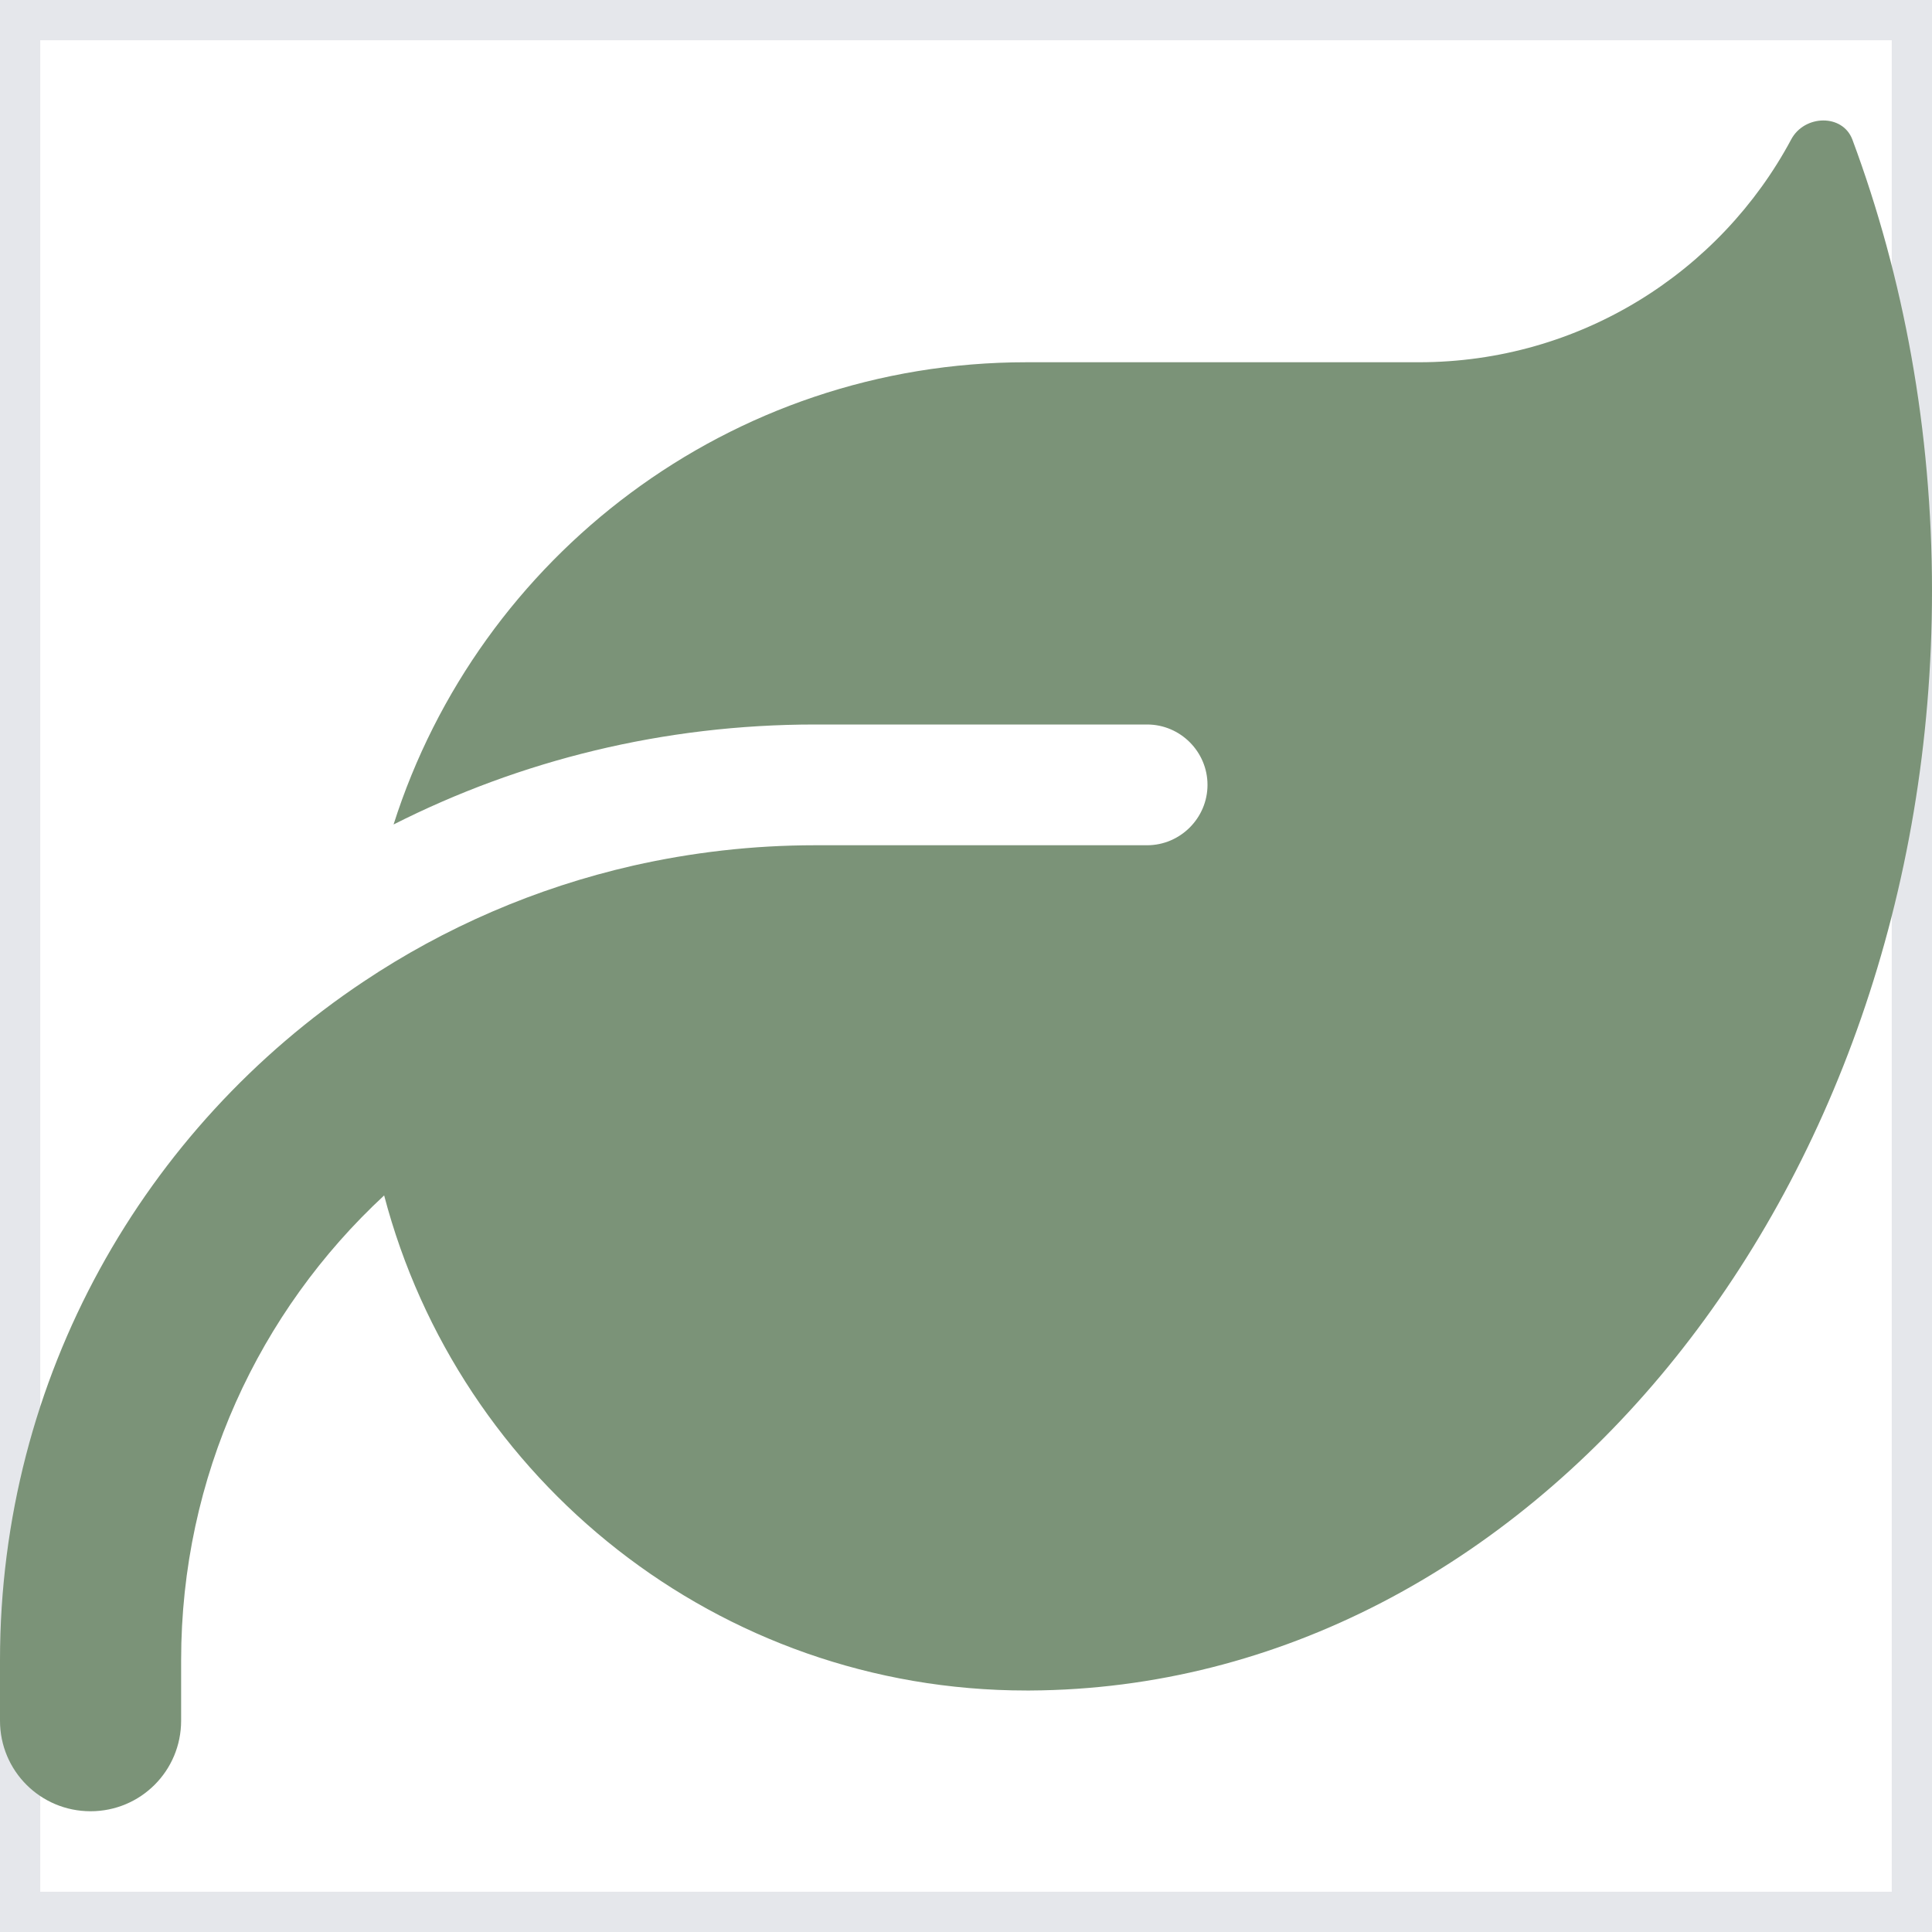
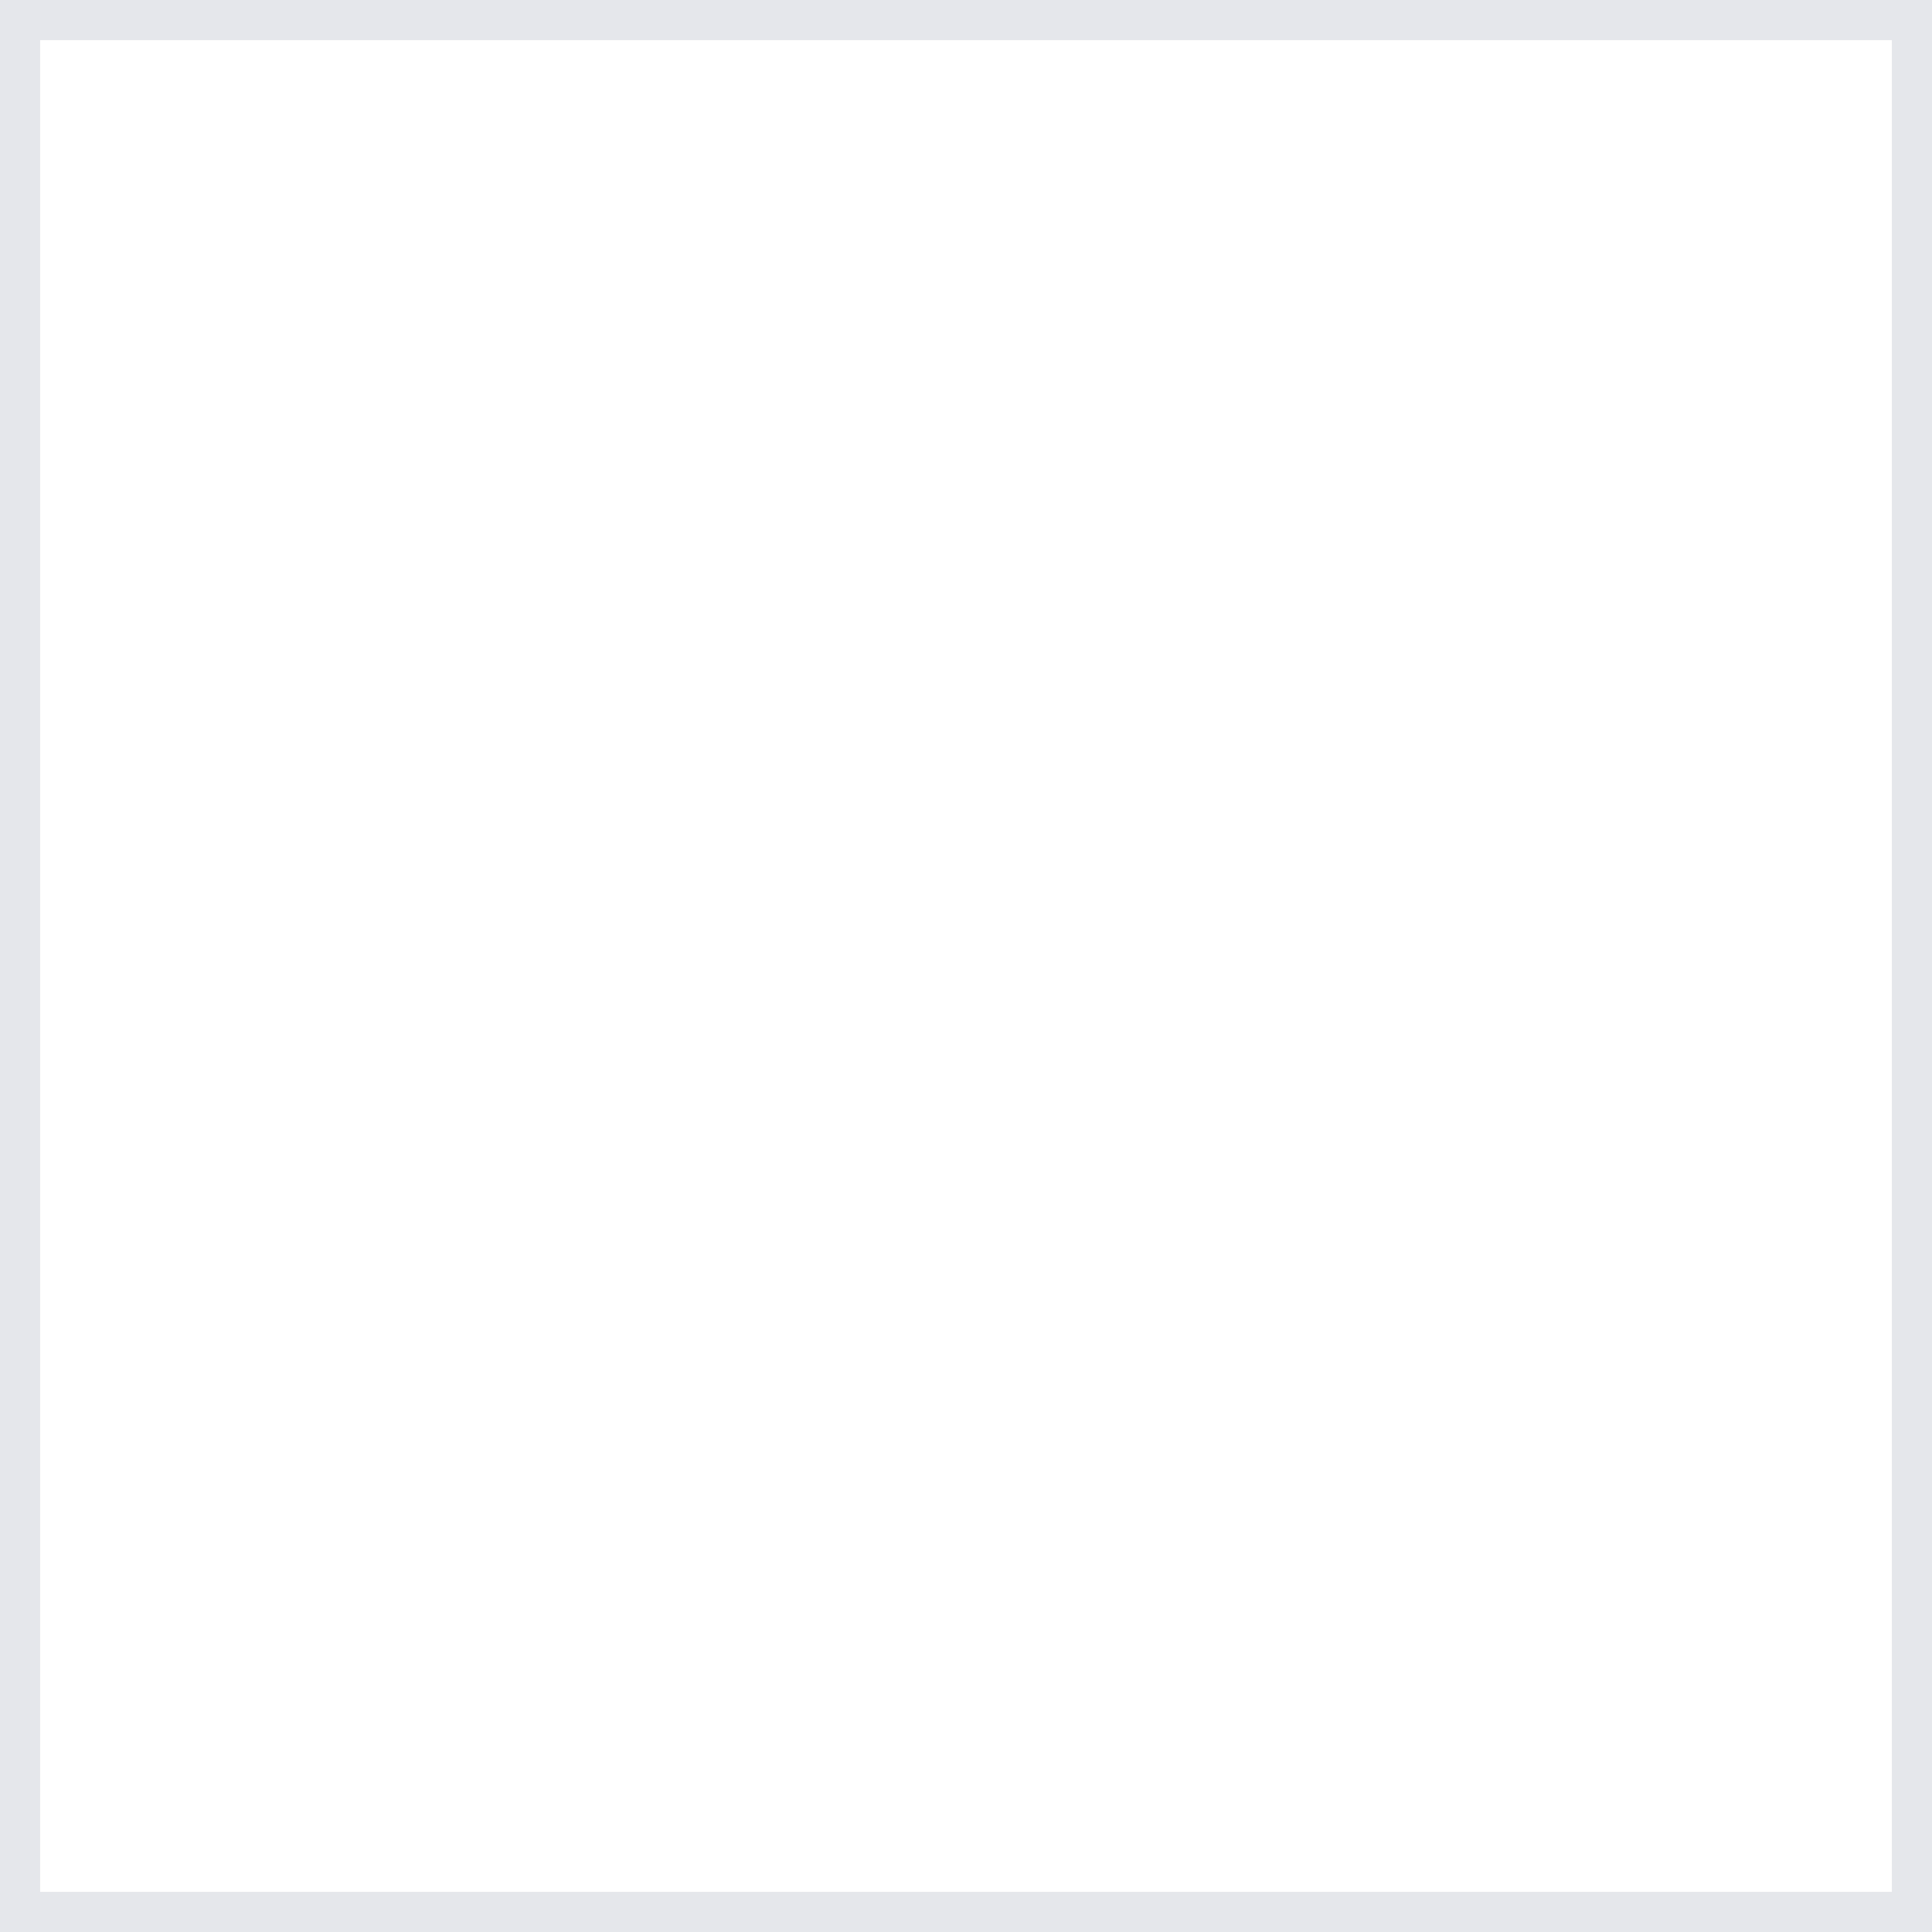
<svg xmlns="http://www.w3.org/2000/svg" fill="none" viewBox="0 0 24 24" height="24" width="24">
  <path stroke="#E5E7EB" d="M24 24H0V0H24V24Z" />
-   <path fill="#7B9378" d="M12.75 4.5C9.066 4.5 5.948 6.914 4.889 10.242C6.464 9.445 8.241 9 10.125 9H14.25C14.662 9 15 9.337 15 9.75C15 10.162 14.662 10.5 14.25 10.5H13.5H10.125C9.347 10.5 8.592 10.589 7.866 10.753C6.652 11.03 5.522 11.522 4.519 12.192C1.795 14.006 0 17.105 0 20.625V21.375C0 21.998 0.502 22.5 1.125 22.5C1.748 22.5 2.25 21.998 2.25 21.375V20.625C2.25 18.342 3.22 16.289 4.772 14.85C5.7 18.389 8.92 21 12.75 21H12.797C18.989 20.967 24 14.864 24 7.341C24 5.344 23.648 3.445 23.011 1.734C22.889 1.411 22.416 1.425 22.252 1.73C21.37 3.38 19.627 4.5 17.625 4.5H12.75Z" />
</svg>